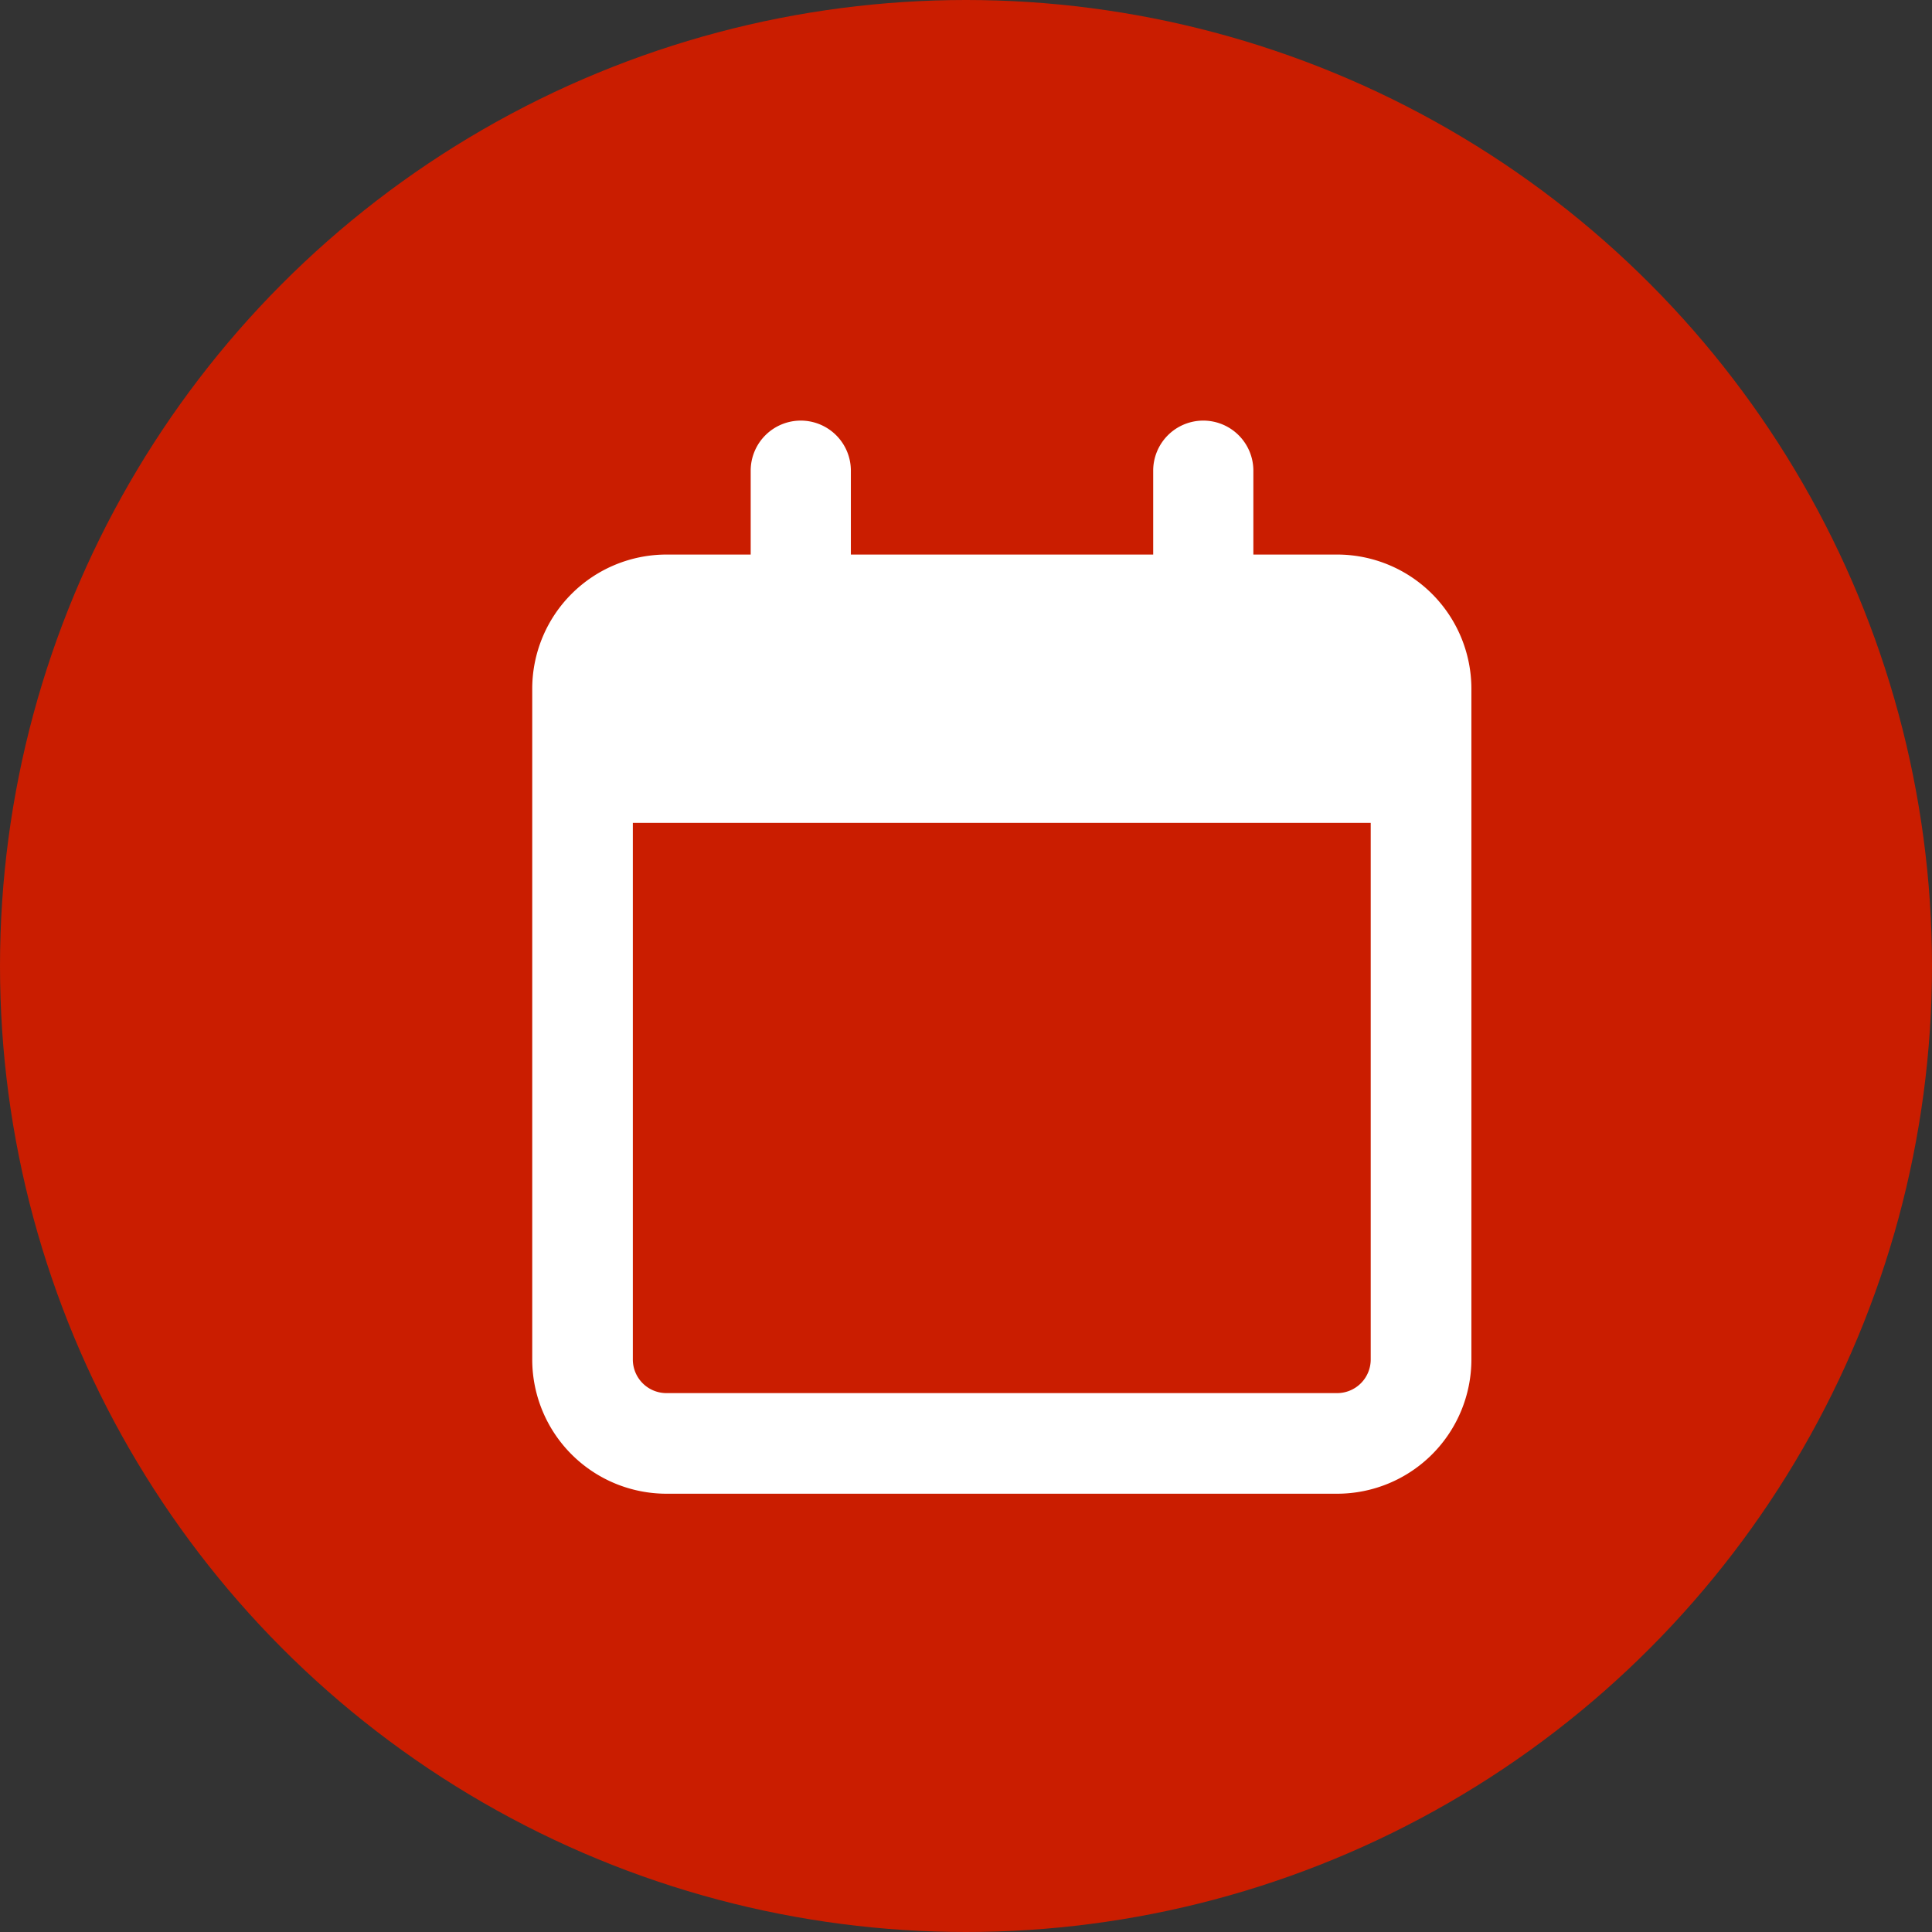
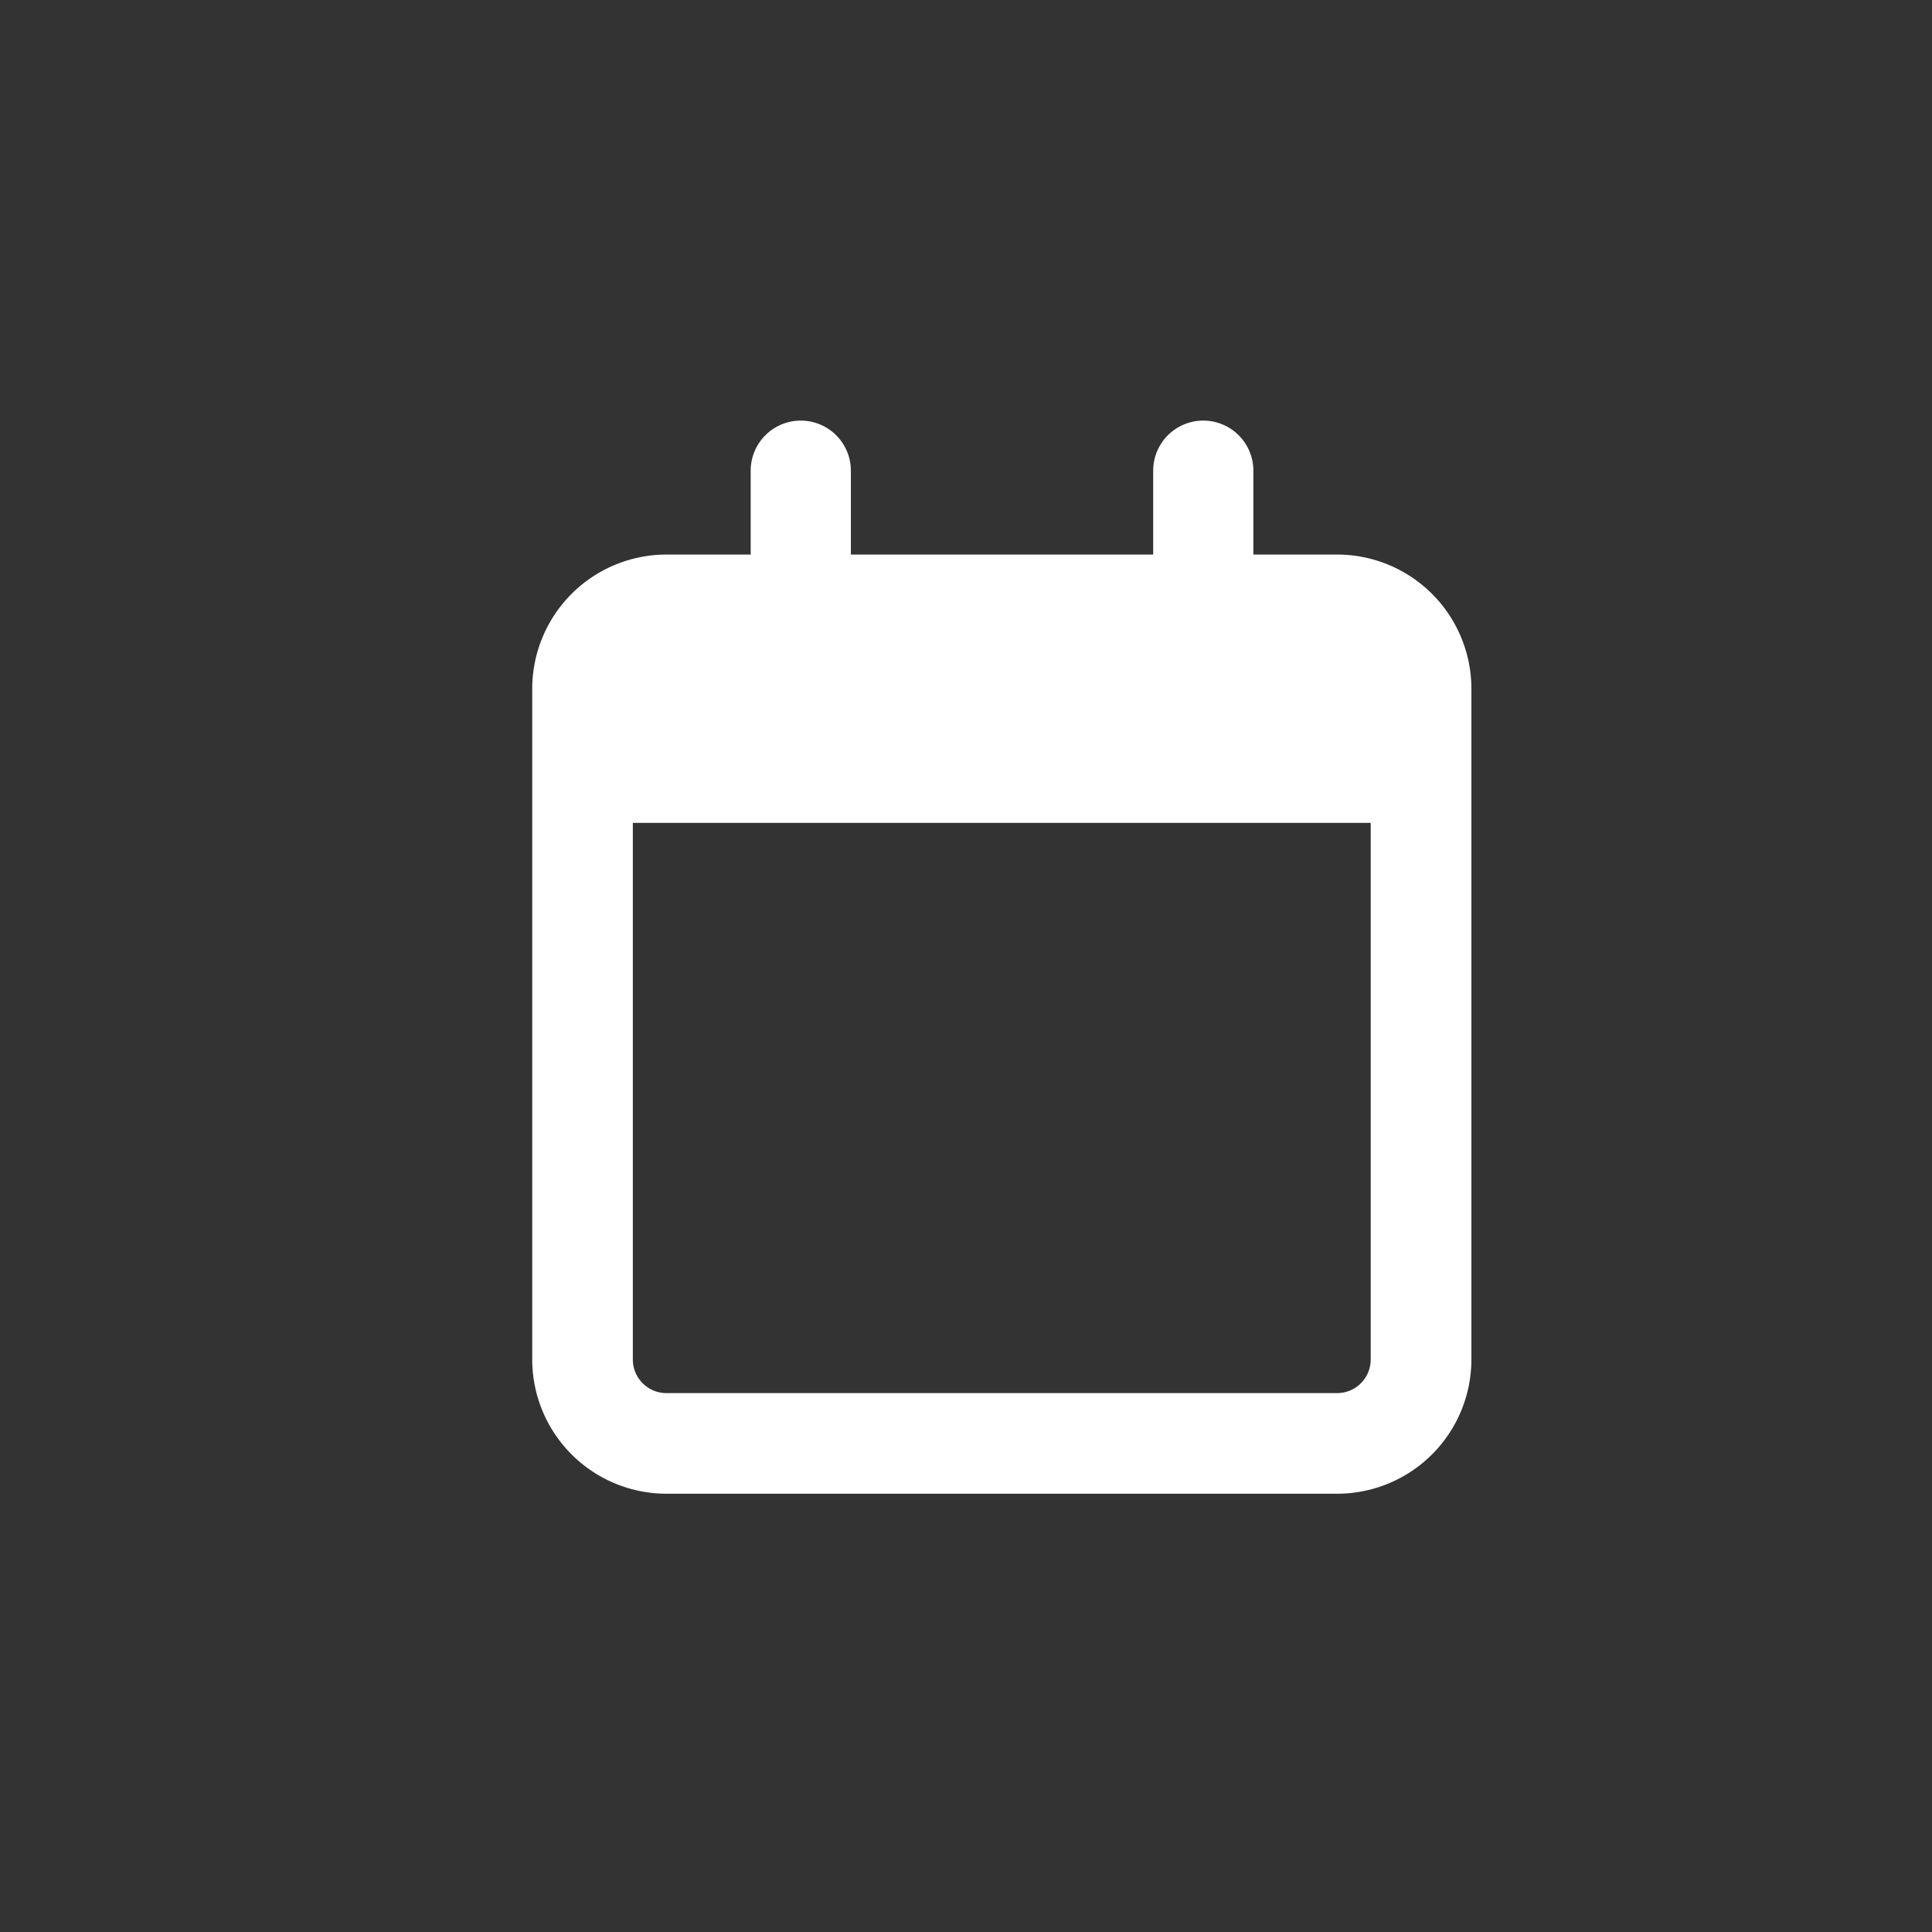
<svg xmlns="http://www.w3.org/2000/svg" width="27" height="27" viewBox="0 0 27 27">
  <rect x="0" y="0" width="27" height="27" fill="#333333" stroke="none" />
  <g id="calendar-icon" transform="translate(-1151.973 -6328)">
-     <circle id="Ellipse_833" data-name="Ellipse 833" cx="13.5" cy="13.5" r="13.5" transform="translate(1151.973 6328)" fill="#ca1d00" />
    <path id="jerrykelly-nav" d="M-2.109-12.422a.7.7,0,0,0-.7-.7.7.7,0,0,0-.7.7v1.172H-4.687A1.877,1.877,0,0,0-6.562-9.375V0A1.877,1.877,0,0,0-4.687,1.875H4.688A1.877,1.877,0,0,0,6.563,0V-9.375A1.877,1.877,0,0,0,4.688-11.25H3.516v-1.172a.7.7,0,0,0-.7-.7.7.7,0,0,0-.7.7v1.172H-2.109ZM-5.156-7.5H5.156V0a.47.47,0,0,1-.469.469H-4.687A.47.47,0,0,1-5.156,0Z" transform="translate(1165.973 6347)" fill="#fff" />
  </g>
</svg>